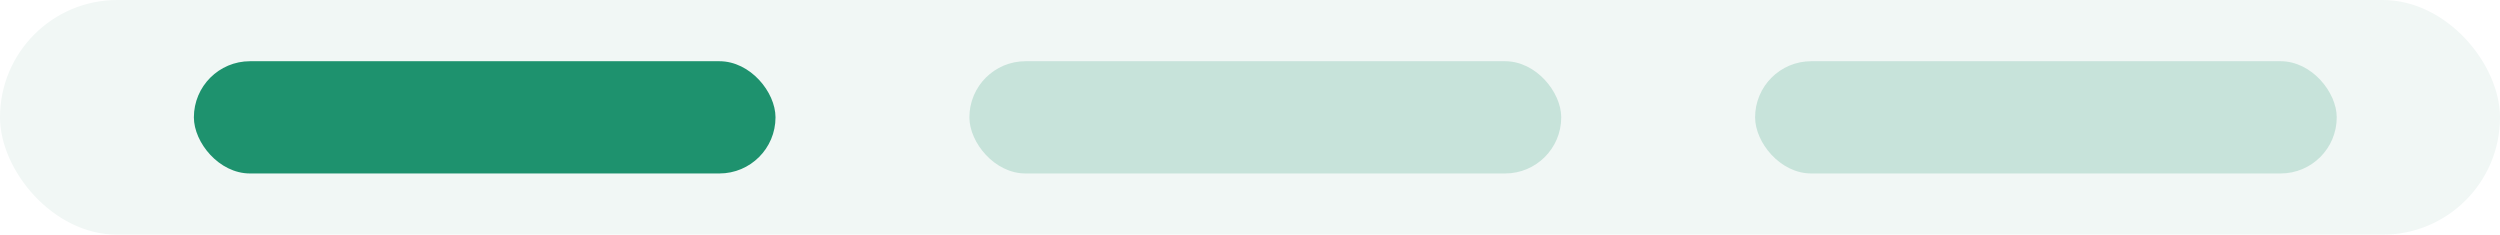
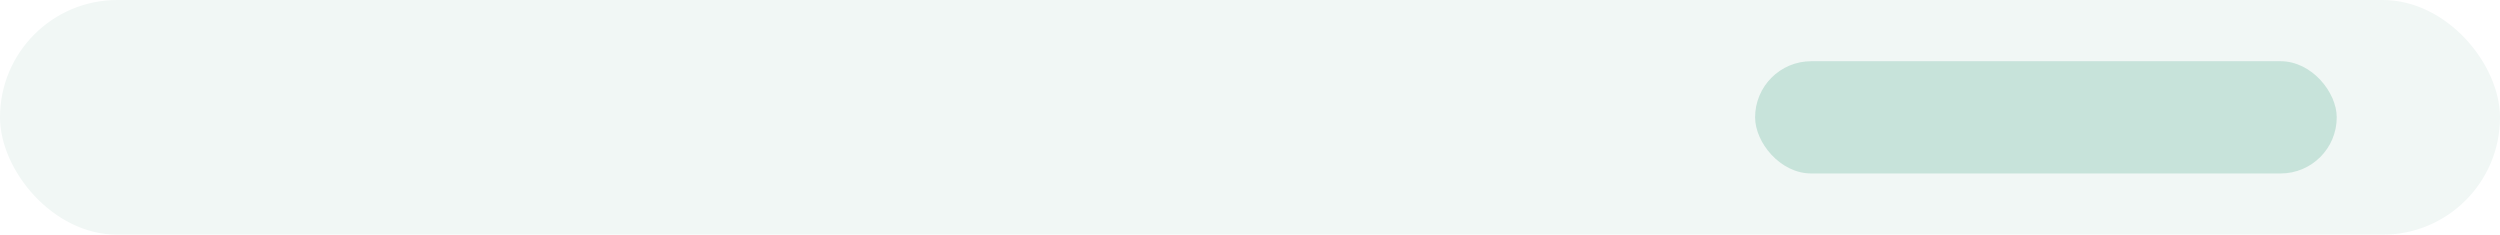
<svg xmlns="http://www.w3.org/2000/svg" width="245" height="23" viewBox="0 0 245 23" fill="none">
  <g filter="url(#filter0_b_625_481)">
    <rect width="245" height="23" rx="11.5" fill="#F1F7F5" />
  </g>
  <g opacity="0.2" filter="url(#filter1_b_625_481)">
-     <rect x="95" y="6" width="58" height="11" rx="5.5" fill="#1E926E" />
-   </g>
+     </g>
  <g opacity="0.2" filter="url(#filter2_b_625_481)">
    <rect x="172" y="6" width="57" height="11" rx="5.5" fill="#1E926E" />
  </g>
  <g filter="url(#filter3_b_625_481)">
-     <rect x="19" y="6" width="57" height="11" rx="5.5" fill="#1E926E" />
-   </g>
+     </g>
  <defs>
    <filter id="filter0_b_625_481" x="-50" y="-50" width="345" height="123" filterUnits="userSpaceOnUse" color-interpolation-filters="sRGB">
      <feFlood flood-opacity="0" result="BackgroundImageFix" />
      <feGaussianBlur in="BackgroundImageFix" stdDeviation="25" />
      <feComposite in2="SourceAlpha" operator="in" result="effect1_backgroundBlur_625_481" />
      <feBlend mode="normal" in="SourceGraphic" in2="effect1_backgroundBlur_625_481" result="shape" />
    </filter>
    <filter id="filter1_b_625_481" x="45" y="-44" width="158" height="111" filterUnits="userSpaceOnUse" color-interpolation-filters="sRGB">
      <feFlood flood-opacity="0" result="BackgroundImageFix" />
      <feGaussianBlur in="BackgroundImageFix" stdDeviation="25" />
      <feComposite in2="SourceAlpha" operator="in" result="effect1_backgroundBlur_625_481" />
      <feBlend mode="normal" in="SourceGraphic" in2="effect1_backgroundBlur_625_481" result="shape" />
    </filter>
    <filter id="filter2_b_625_481" x="122" y="-44" width="157" height="111" filterUnits="userSpaceOnUse" color-interpolation-filters="sRGB">
      <feFlood flood-opacity="0" result="BackgroundImageFix" />
      <feGaussianBlur in="BackgroundImageFix" stdDeviation="25" />
      <feComposite in2="SourceAlpha" operator="in" result="effect1_backgroundBlur_625_481" />
      <feBlend mode="normal" in="SourceGraphic" in2="effect1_backgroundBlur_625_481" result="shape" />
    </filter>
    <filter id="filter3_b_625_481" x="-31" y="-44" width="157" height="111" filterUnits="userSpaceOnUse" color-interpolation-filters="sRGB">
      <feFlood flood-opacity="0" result="BackgroundImageFix" />
      <feGaussianBlur in="BackgroundImageFix" stdDeviation="25" />
      <feComposite in2="SourceAlpha" operator="in" result="effect1_backgroundBlur_625_481" />
      <feBlend mode="normal" in="SourceGraphic" in2="effect1_backgroundBlur_625_481" result="shape" />
    </filter>
  </defs>
</svg>